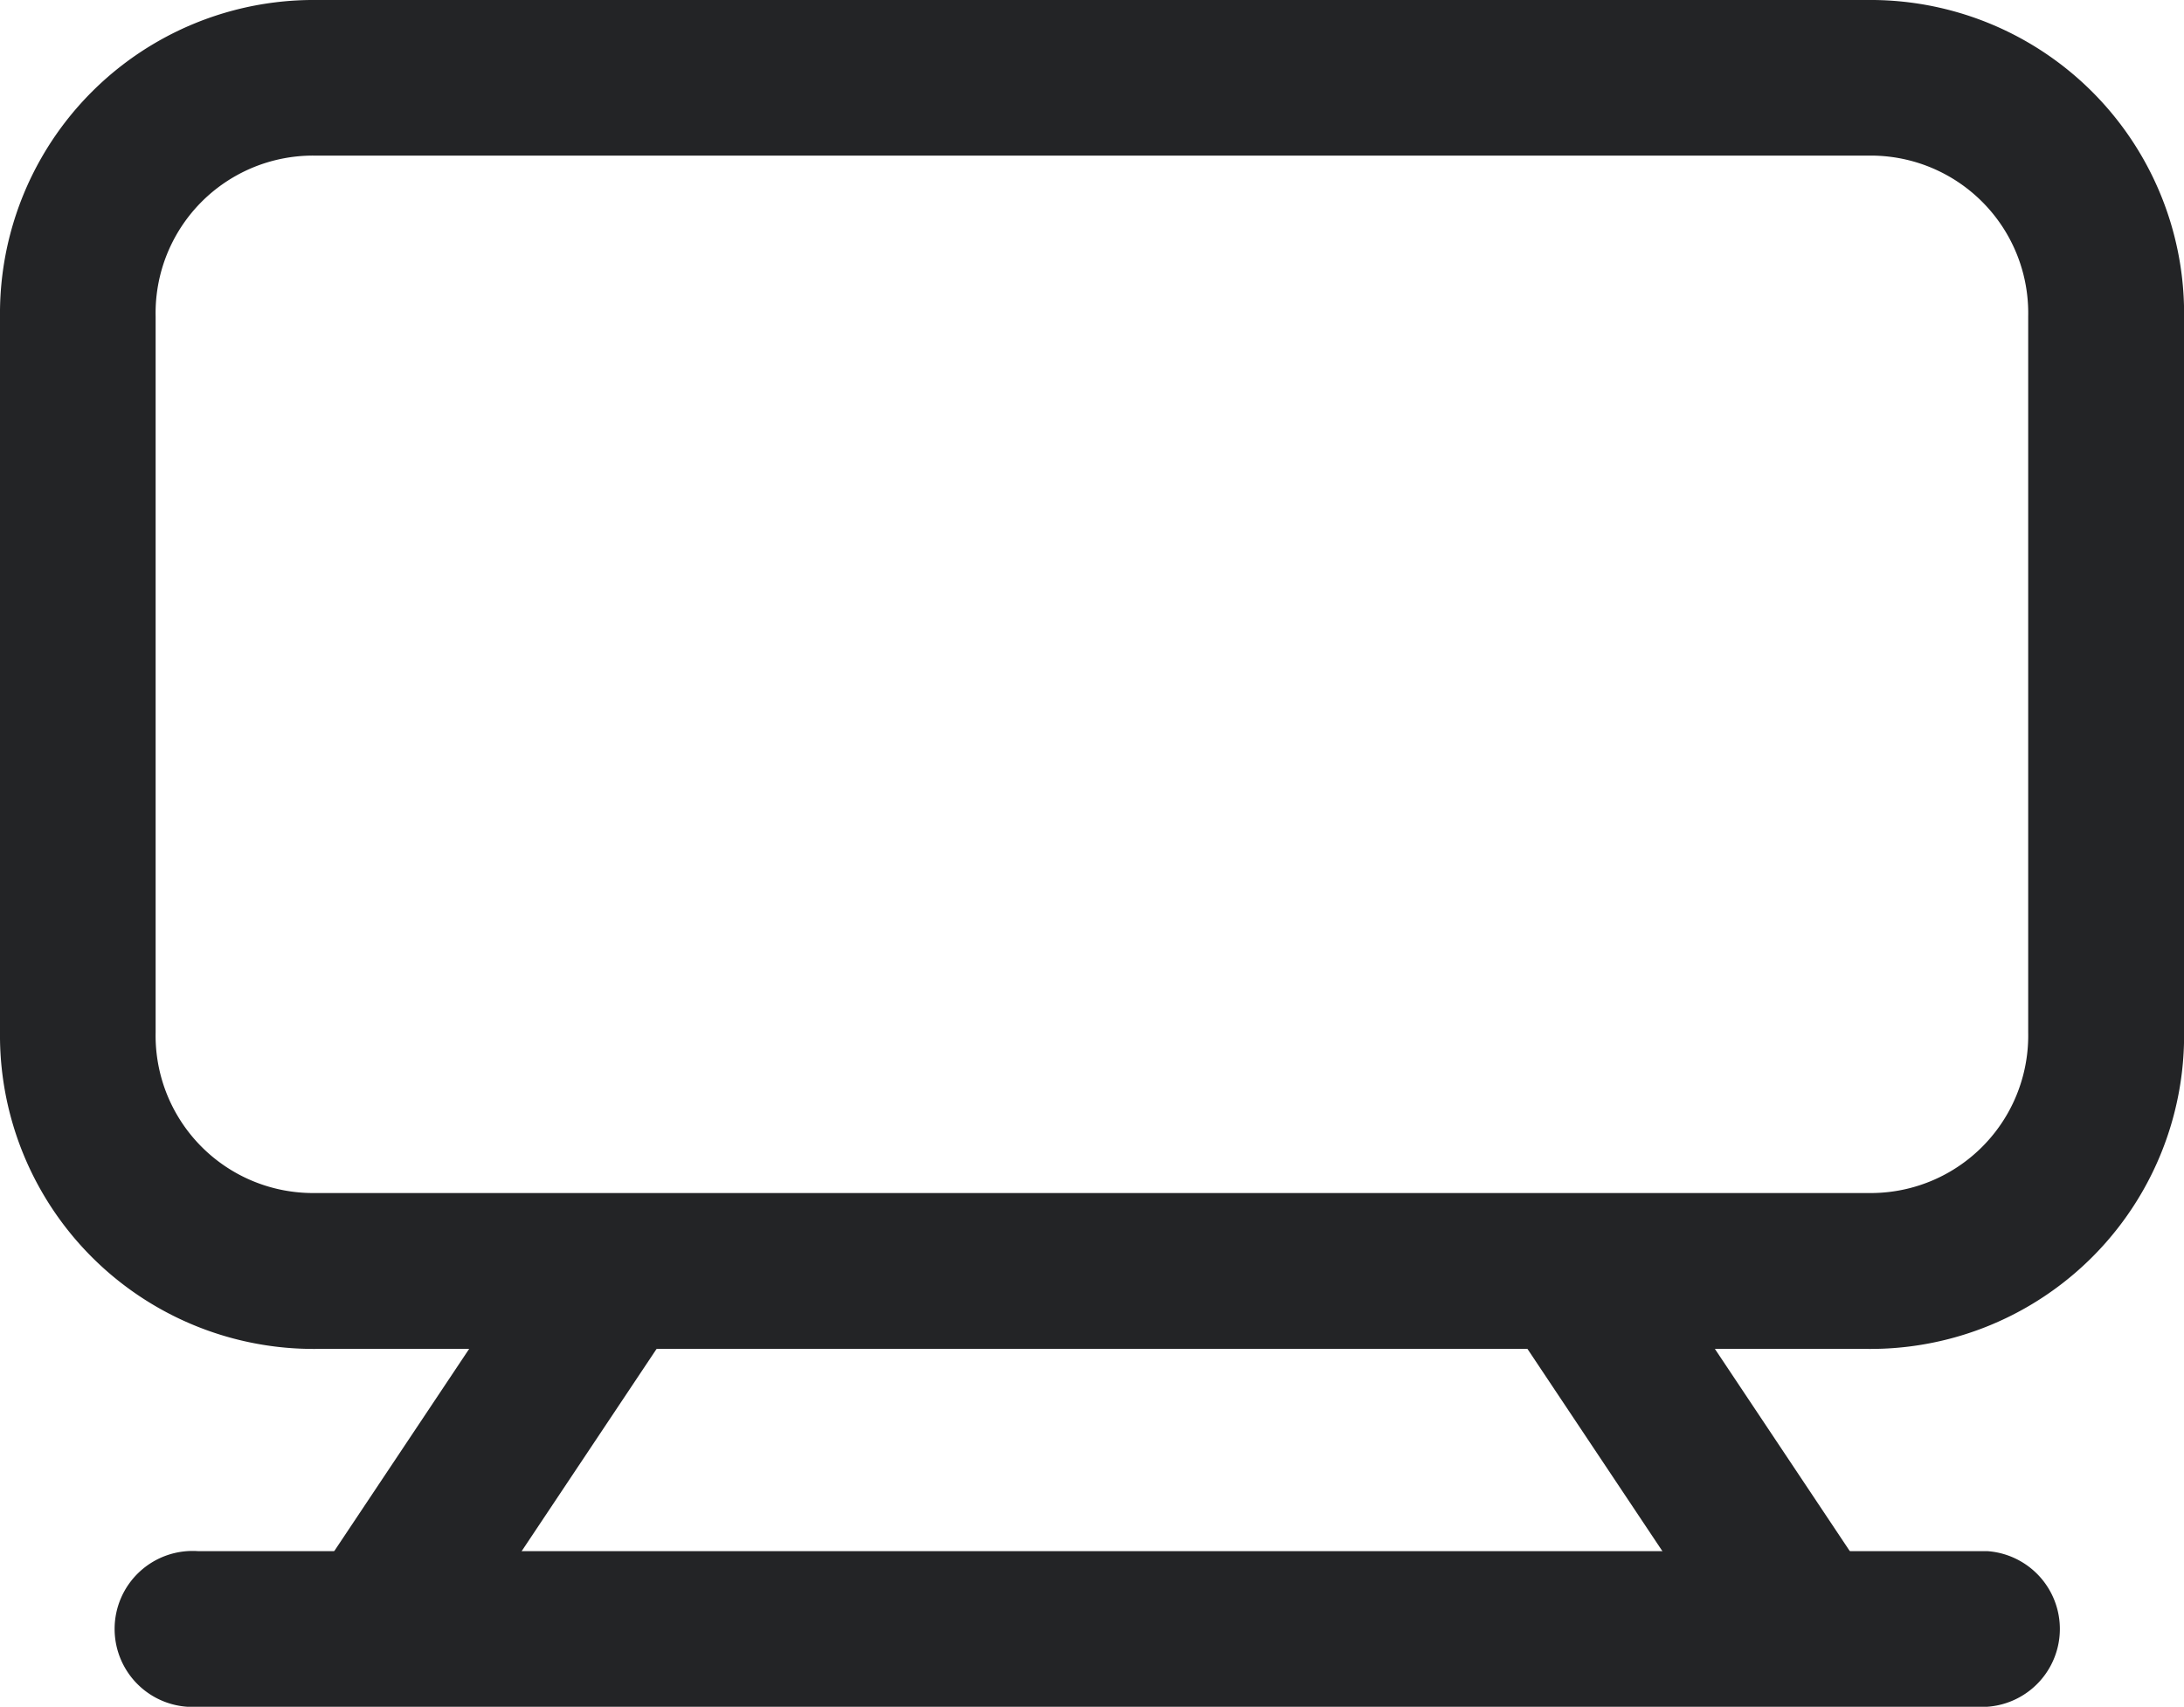
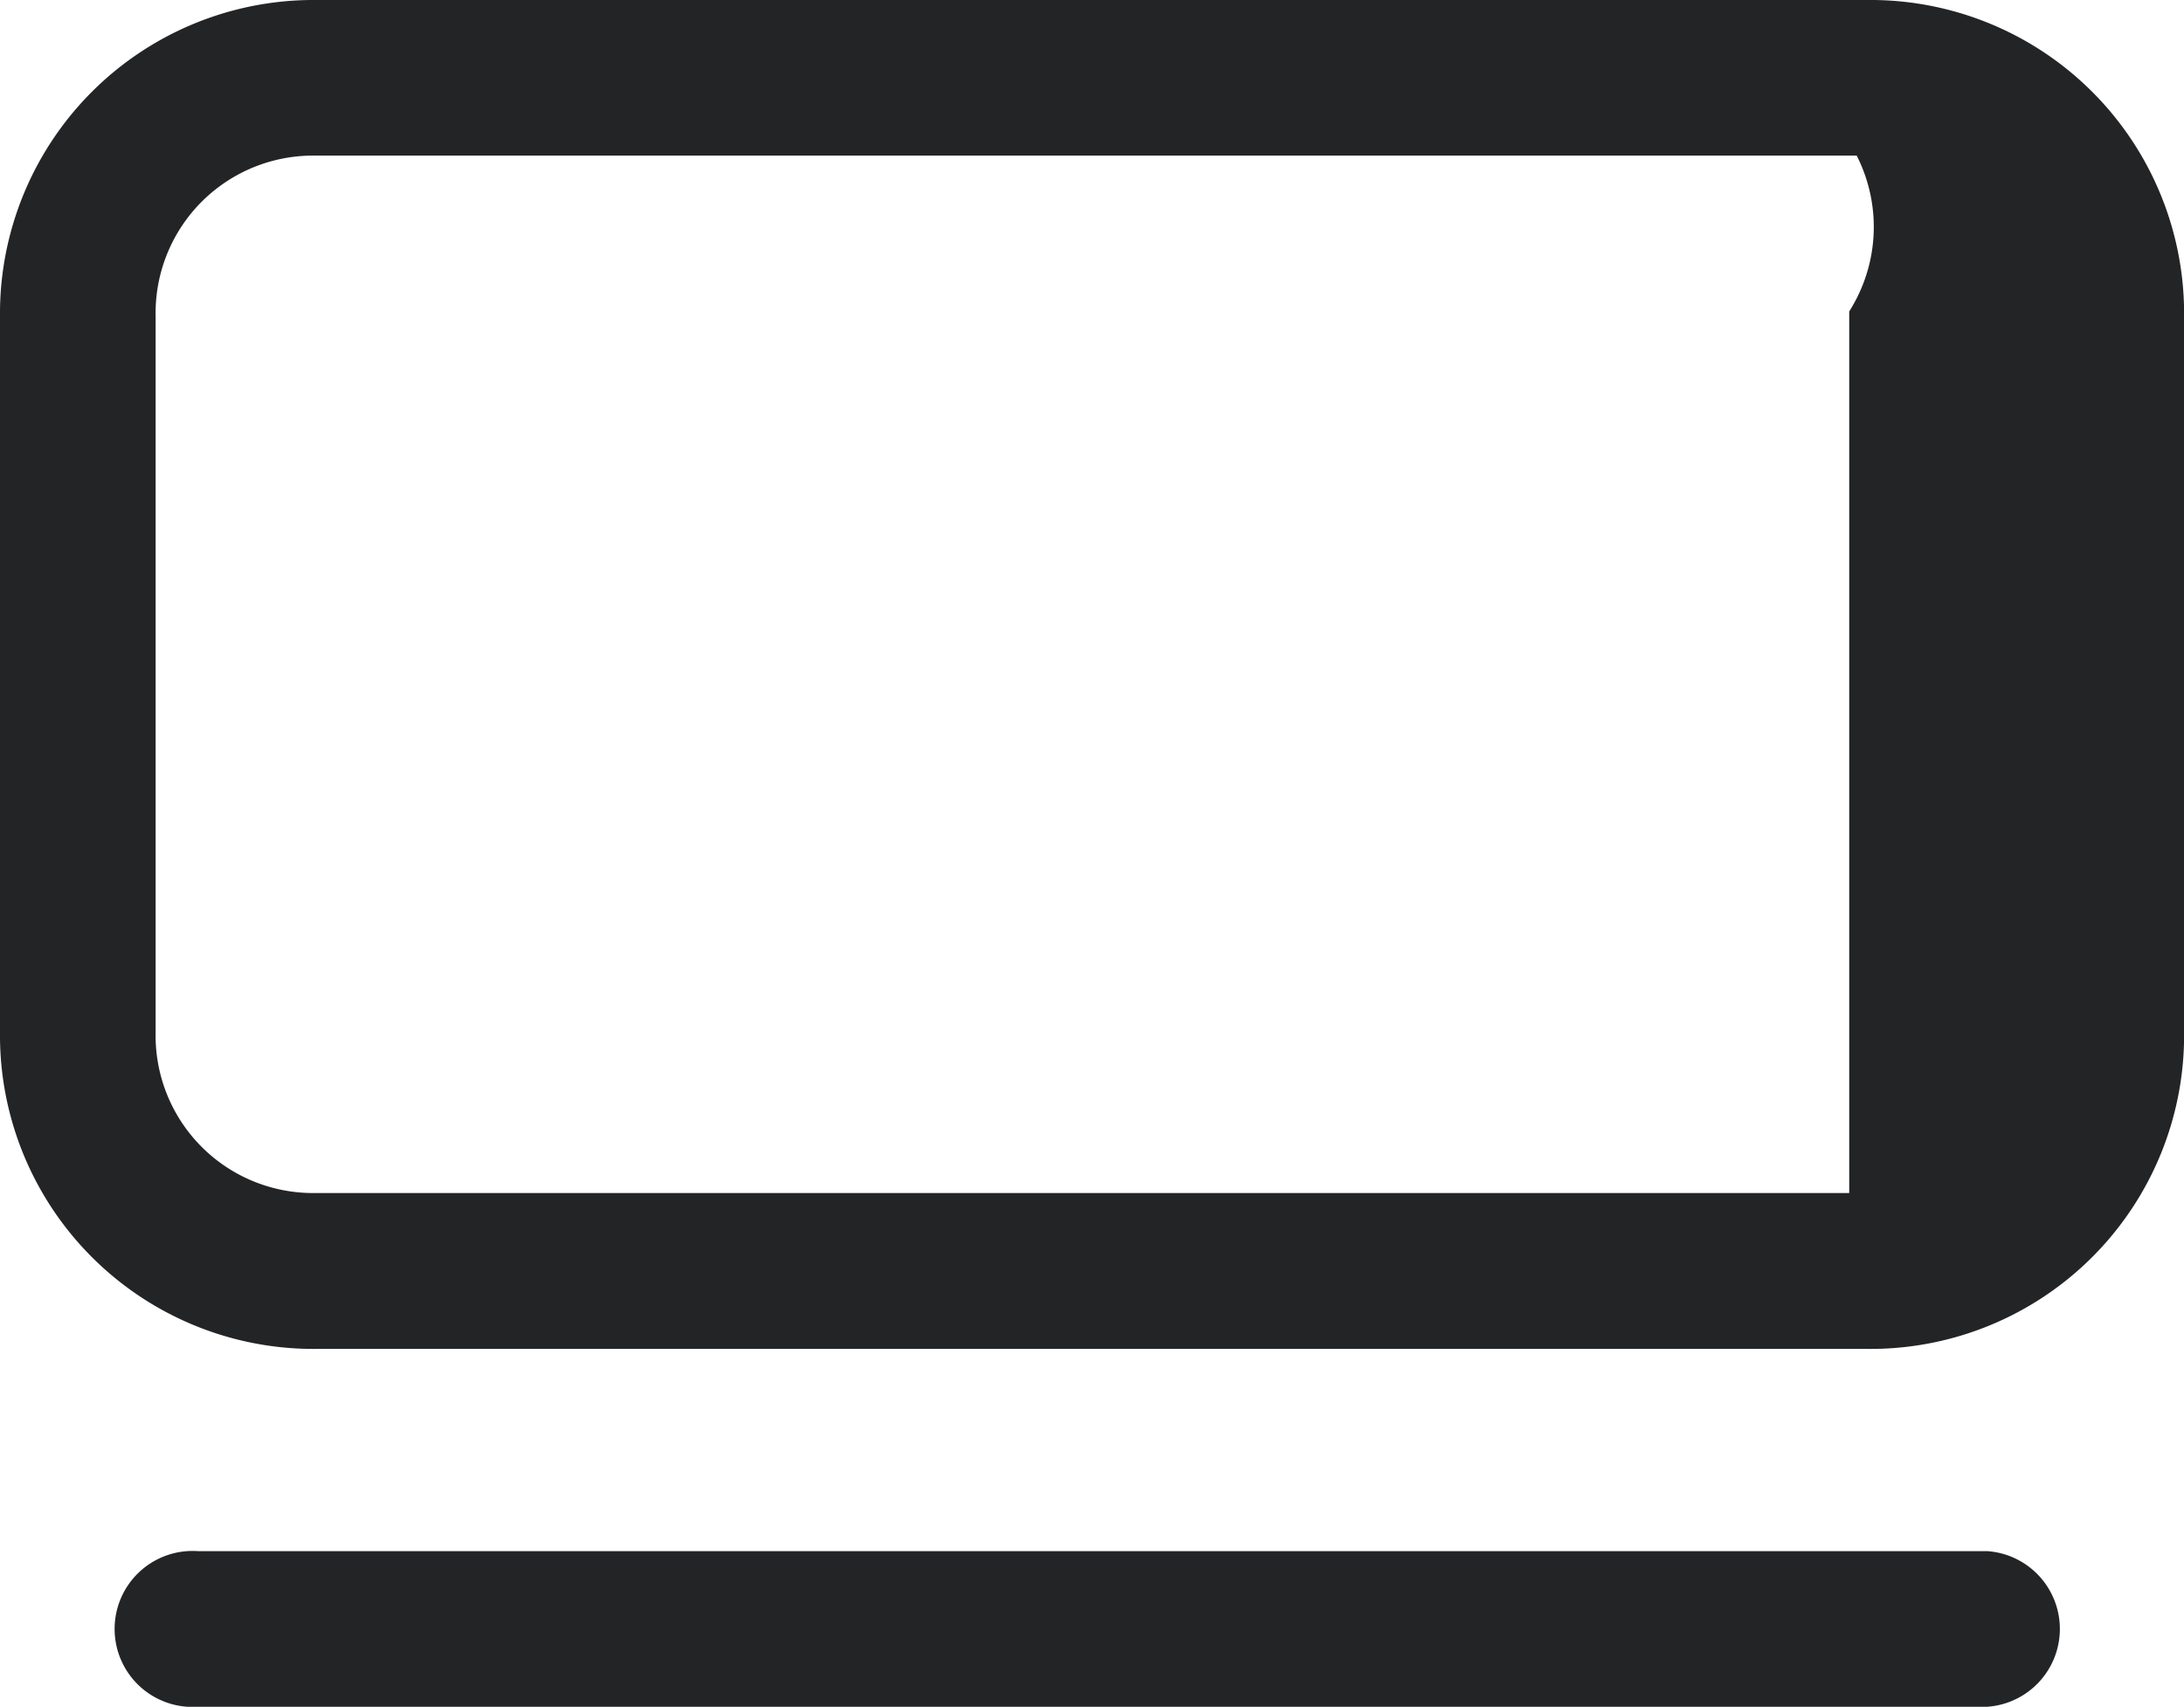
<svg xmlns="http://www.w3.org/2000/svg" width="23.857" height="18.644" viewBox="0 0 23.857 18.644">
  <g id="_5d8c05fcfa76ae13eba0654c48a4a106" data-name="5d8c05fcfa76ae13eba0654c48a4a106" transform="translate(-13.8 -17.8)">
-     <rect id="Rectangle_406" data-name="Rectangle 406" width="1.303" height="4.691" transform="matrix(0.832, -0.555, 0.555, 0.832, 30.401, 32.048)" fill="#232426" stroke="#232426" stroke-width="0.4" />
-     <rect id="Rectangle_407" data-name="Rectangle 407" width="4.691" height="1.303" transform="matrix(0.555, -0.832, 0.832, 0.555, 17.37, 35.226)" fill="#232426" stroke="#232426" stroke-width="0.4" />
-     <path id="Path_2138" data-name="Path 2138" d="M34.2,32.335H17.258A3.226,3.226,0,0,1,14,29.077V21.258A3.226,3.226,0,0,1,17.258,18H34.2a3.226,3.226,0,0,1,3.258,3.258v7.819A3.226,3.226,0,0,1,34.2,32.335ZM17.258,19.3A1.92,1.92,0,0,0,15.3,21.258v7.819a1.92,1.92,0,0,0,1.955,1.955H34.2a1.92,1.92,0,0,0,1.955-1.955V21.258A1.92,1.92,0,0,0,34.2,19.3ZM35.5,36.244H15.955a.652.652,0,1,1,0-1.3H35.5a.652.652,0,0,1,0,1.3Z" fill="#232426" stroke="#232426" stroke-width="0.4" />
+     <path id="Path_2138" data-name="Path 2138" d="M34.2,32.335H17.258A3.226,3.226,0,0,1,14,29.077V21.258A3.226,3.226,0,0,1,17.258,18H34.2a3.226,3.226,0,0,1,3.258,3.258v7.819A3.226,3.226,0,0,1,34.2,32.335ZM17.258,19.3A1.92,1.92,0,0,0,15.3,21.258v7.819a1.92,1.92,0,0,0,1.955,1.955H34.2V21.258A1.92,1.92,0,0,0,34.2,19.3ZM35.5,36.244H15.955a.652.652,0,1,1,0-1.3H35.5a.652.652,0,0,1,0,1.3Z" fill="#232426" stroke="#232426" stroke-width="0.4" />
  </g>
</svg>